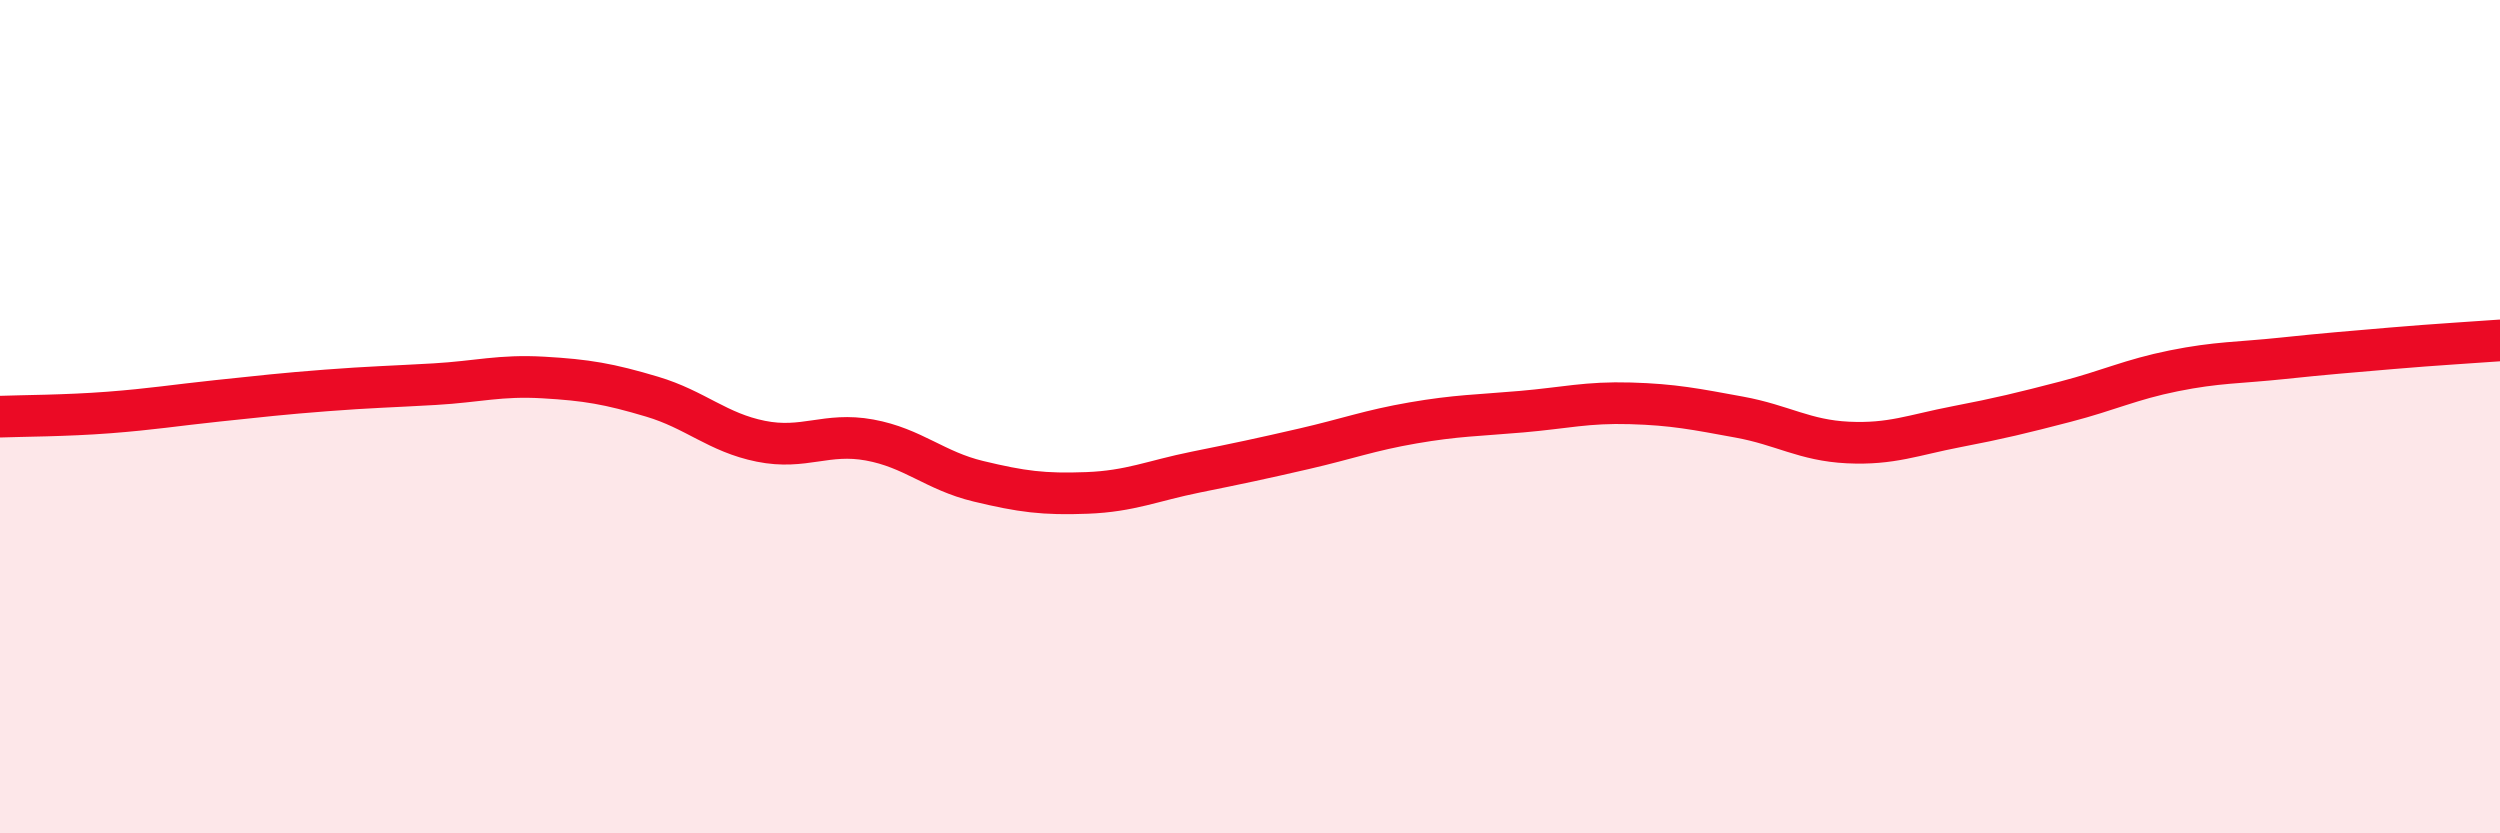
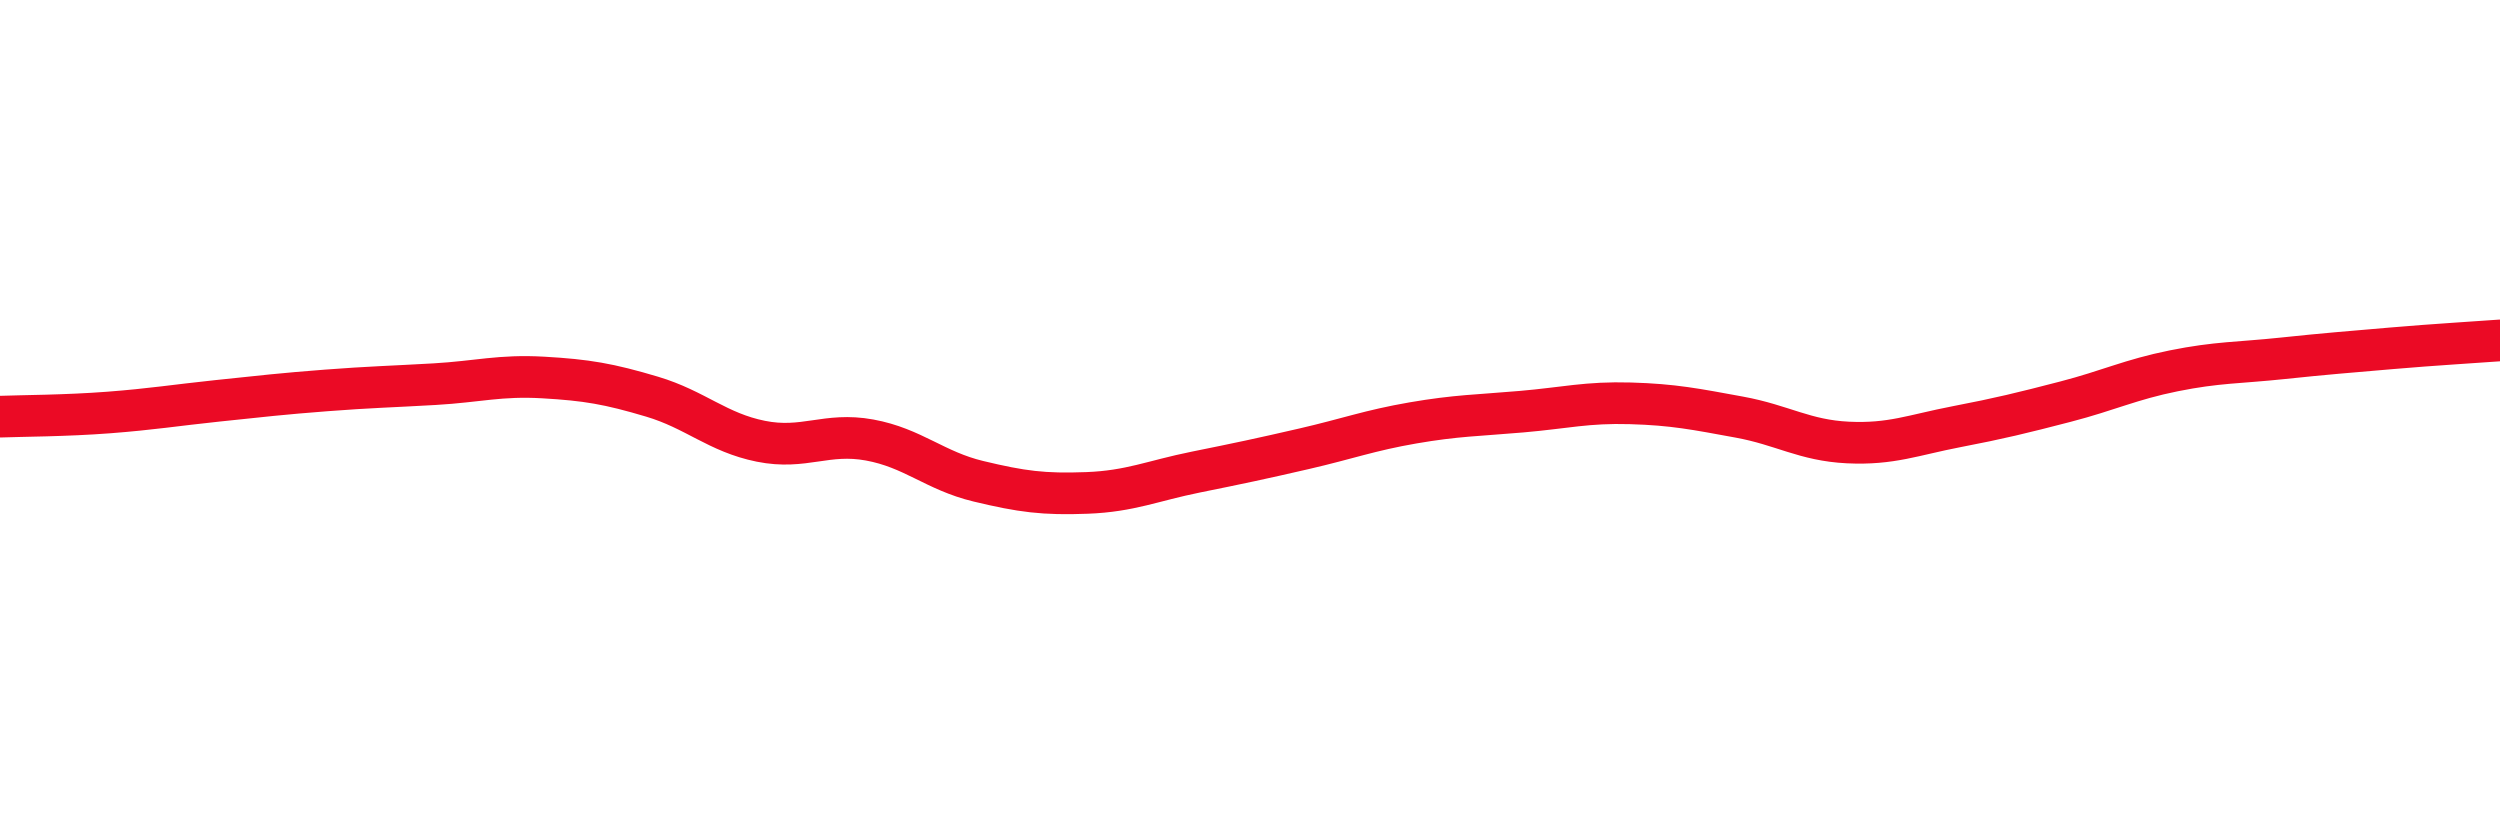
<svg xmlns="http://www.w3.org/2000/svg" width="60" height="20" viewBox="0 0 60 20">
-   <path d="M 0,10 C 0.52,9.98 1.57,9.98 2.61,9.9 C 3.65,9.82 4.18,9.73 5.22,9.62 C 6.26,9.51 6.79,9.45 7.83,9.37 C 8.87,9.29 9.39,9.28 10.43,9.22 C 11.47,9.16 12,9 13.04,9.06 C 14.08,9.12 14.61,9.21 15.65,9.52 C 16.69,9.83 17.22,10.38 18.26,10.59 C 19.3,10.8 19.83,10.37 20.87,10.56 C 21.91,10.75 22.44,11.3 23.48,11.55 C 24.52,11.8 25.05,11.87 26.09,11.83 C 27.13,11.79 27.66,11.54 28.7,11.33 C 29.74,11.12 30.26,11.01 31.3,10.77 C 32.34,10.53 32.87,10.33 33.91,10.15 C 34.95,9.97 35.48,9.97 36.52,9.88 C 37.56,9.79 38.09,9.65 39.13,9.68 C 40.17,9.71 40.7,9.82 41.74,10.01 C 42.78,10.2 43.31,10.57 44.35,10.62 C 45.39,10.67 45.92,10.44 46.96,10.24 C 48,10.04 48.53,9.91 49.57,9.64 C 50.61,9.37 51.13,9.11 52.17,8.9 C 53.21,8.69 53.74,8.71 54.78,8.6 C 55.82,8.49 56.35,8.45 57.39,8.36 C 58.43,8.27 59.48,8.21 60,8.17L60 20L0 20Z" fill="#EB0A25" opacity="0.1" stroke-linecap="round" stroke-linejoin="round" />
  <path d="M 0,10 C 0.52,9.98 1.57,9.98 2.61,9.9 C 3.65,9.82 4.18,9.73 5.22,9.62 C 6.26,9.51 6.79,9.45 7.83,9.37 C 8.87,9.29 9.39,9.28 10.43,9.22 C 11.47,9.16 12,9 13.04,9.06 C 14.08,9.12 14.61,9.21 15.65,9.52 C 16.69,9.83 17.22,10.38 18.26,10.59 C 19.3,10.8 19.83,10.37 20.87,10.56 C 21.91,10.75 22.44,11.3 23.48,11.55 C 24.52,11.8 25.05,11.87 26.09,11.83 C 27.13,11.79 27.66,11.54 28.7,11.33 C 29.74,11.12 30.26,11.01 31.3,10.77 C 32.34,10.53 32.87,10.33 33.91,10.15 C 34.95,9.97 35.48,9.97 36.52,9.88 C 37.56,9.79 38.09,9.65 39.13,9.68 C 40.17,9.71 40.7,9.82 41.74,10.01 C 42.78,10.2 43.31,10.57 44.35,10.62 C 45.39,10.67 45.92,10.44 46.96,10.24 C 48,10.04 48.53,9.91 49.57,9.64 C 50.61,9.37 51.13,9.11 52.17,8.9 C 53.21,8.69 53.74,8.71 54.78,8.6 C 55.82,8.49 56.35,8.45 57.39,8.36 C 58.43,8.27 59.48,8.21 60,8.17" stroke="#EB0A25" stroke-width="1" fill="none" stroke-linecap="round" stroke-linejoin="round" />
</svg>